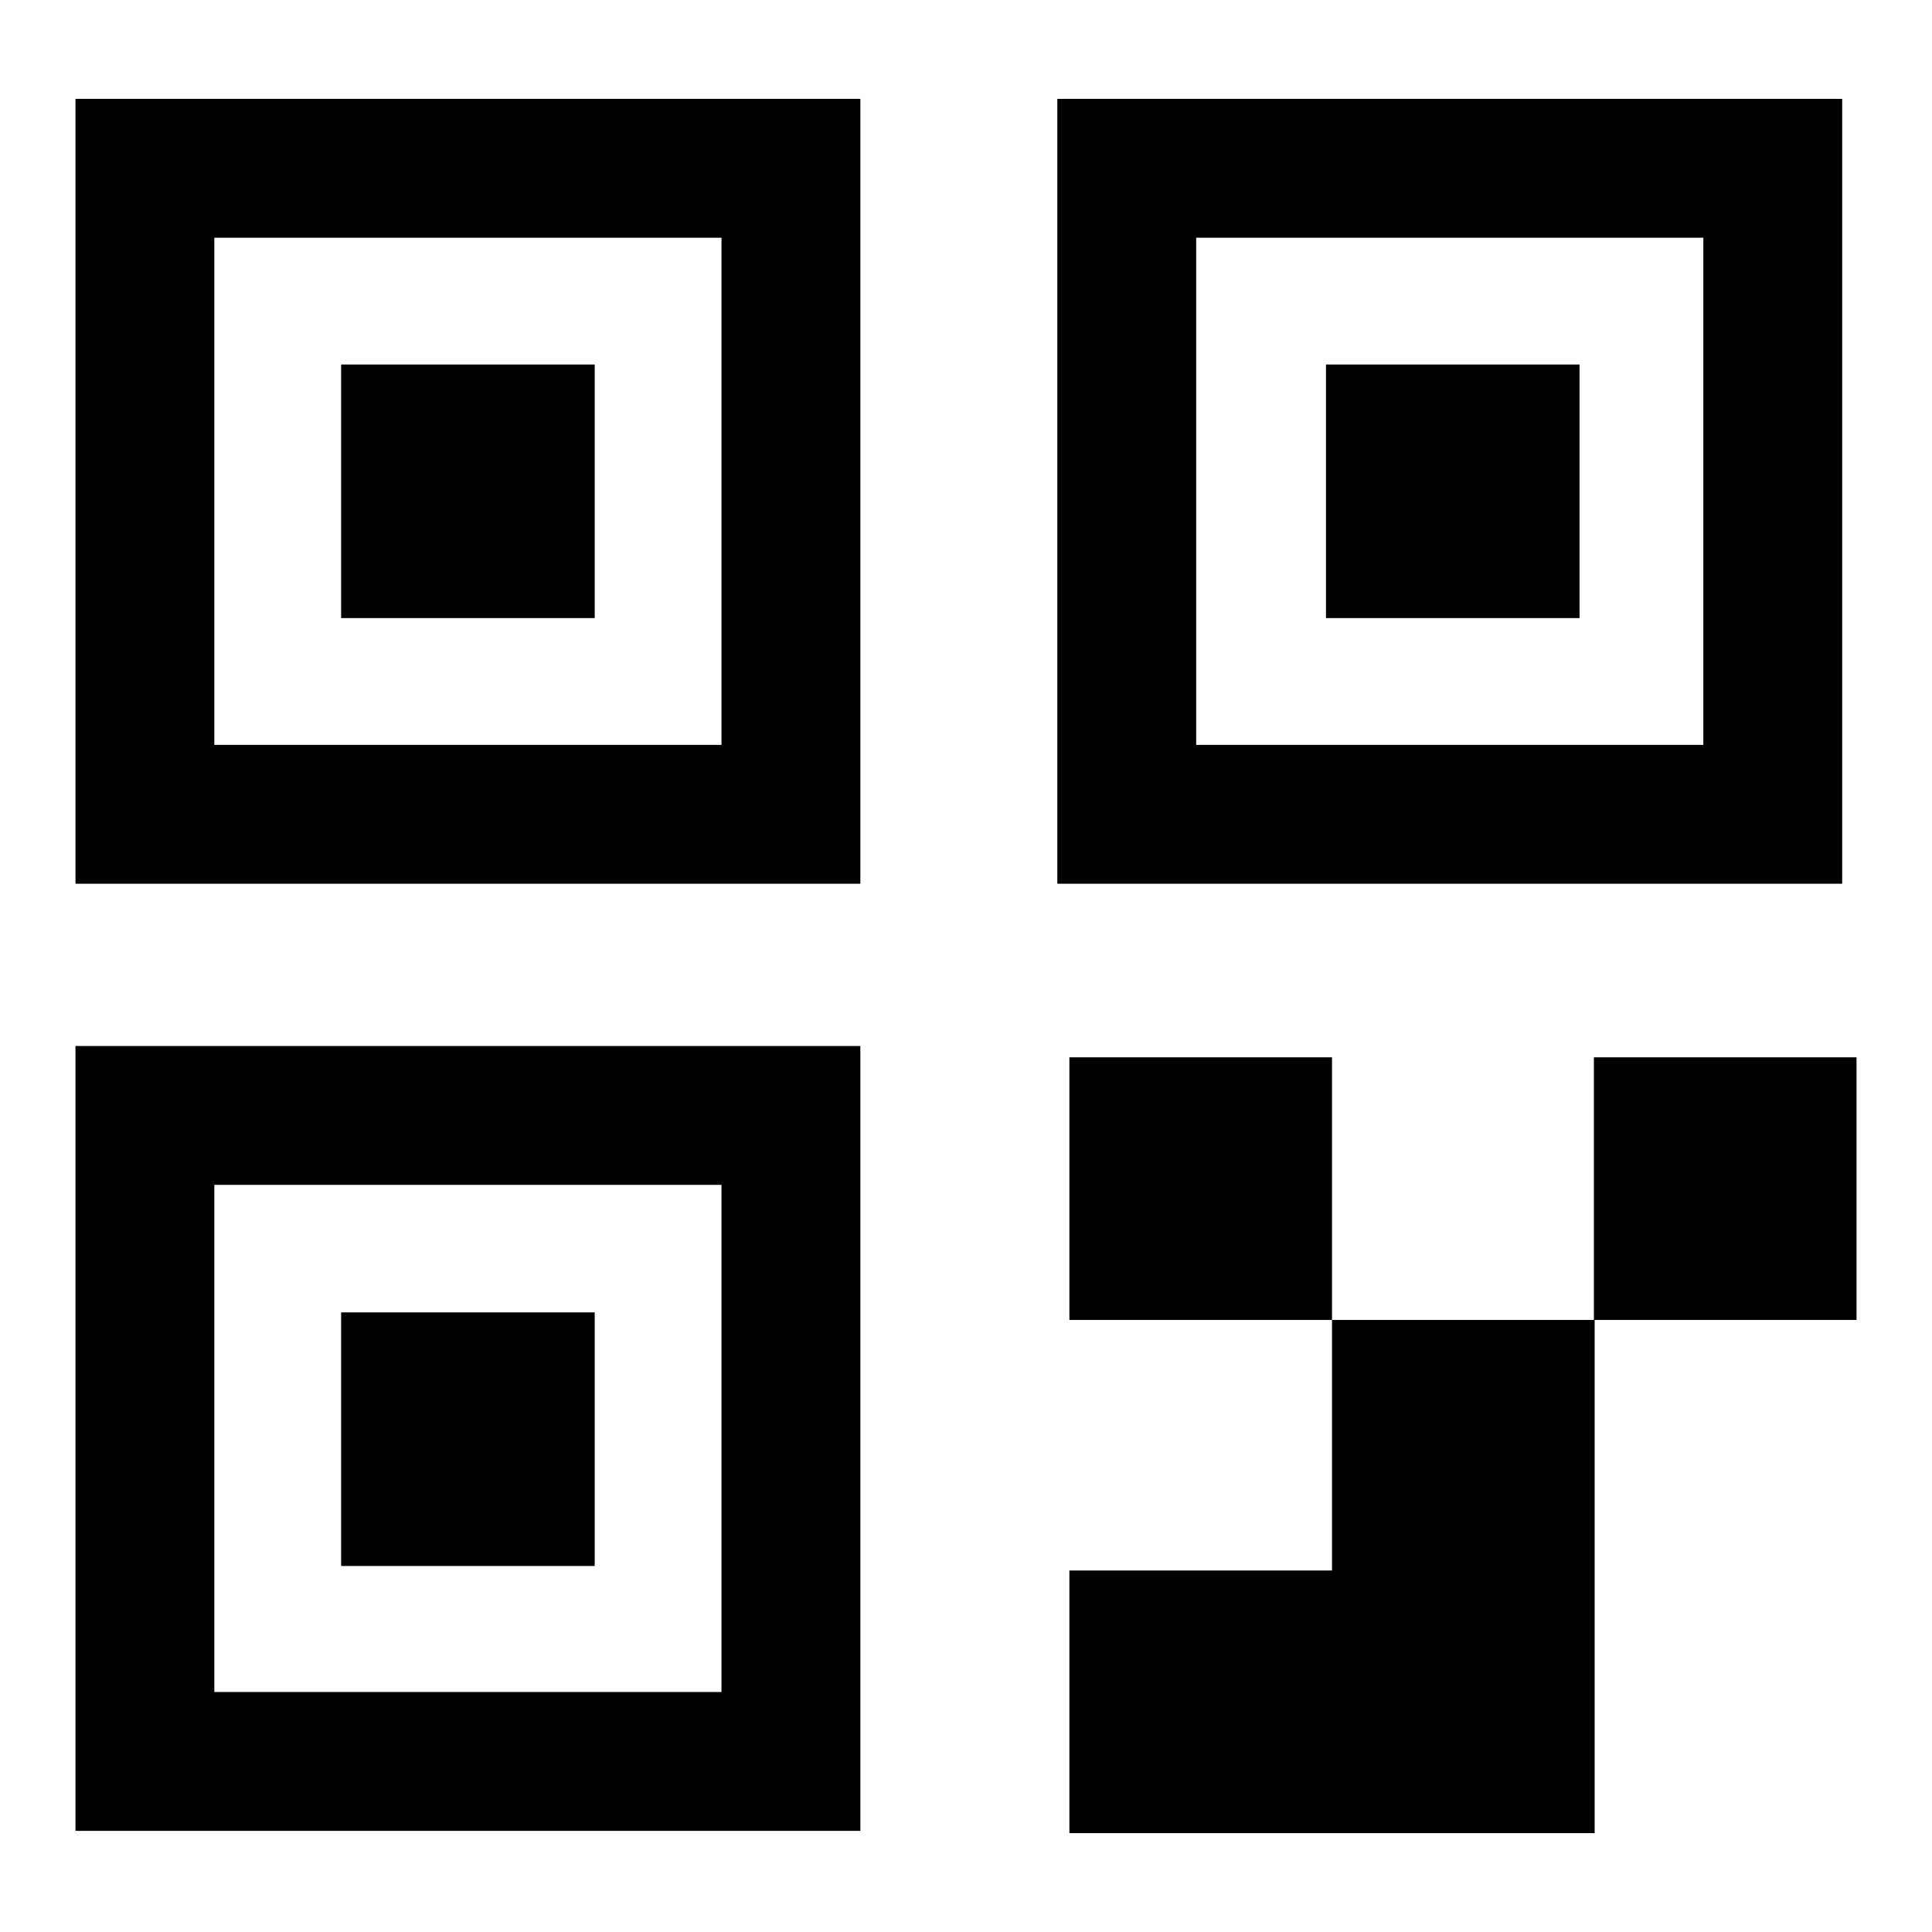
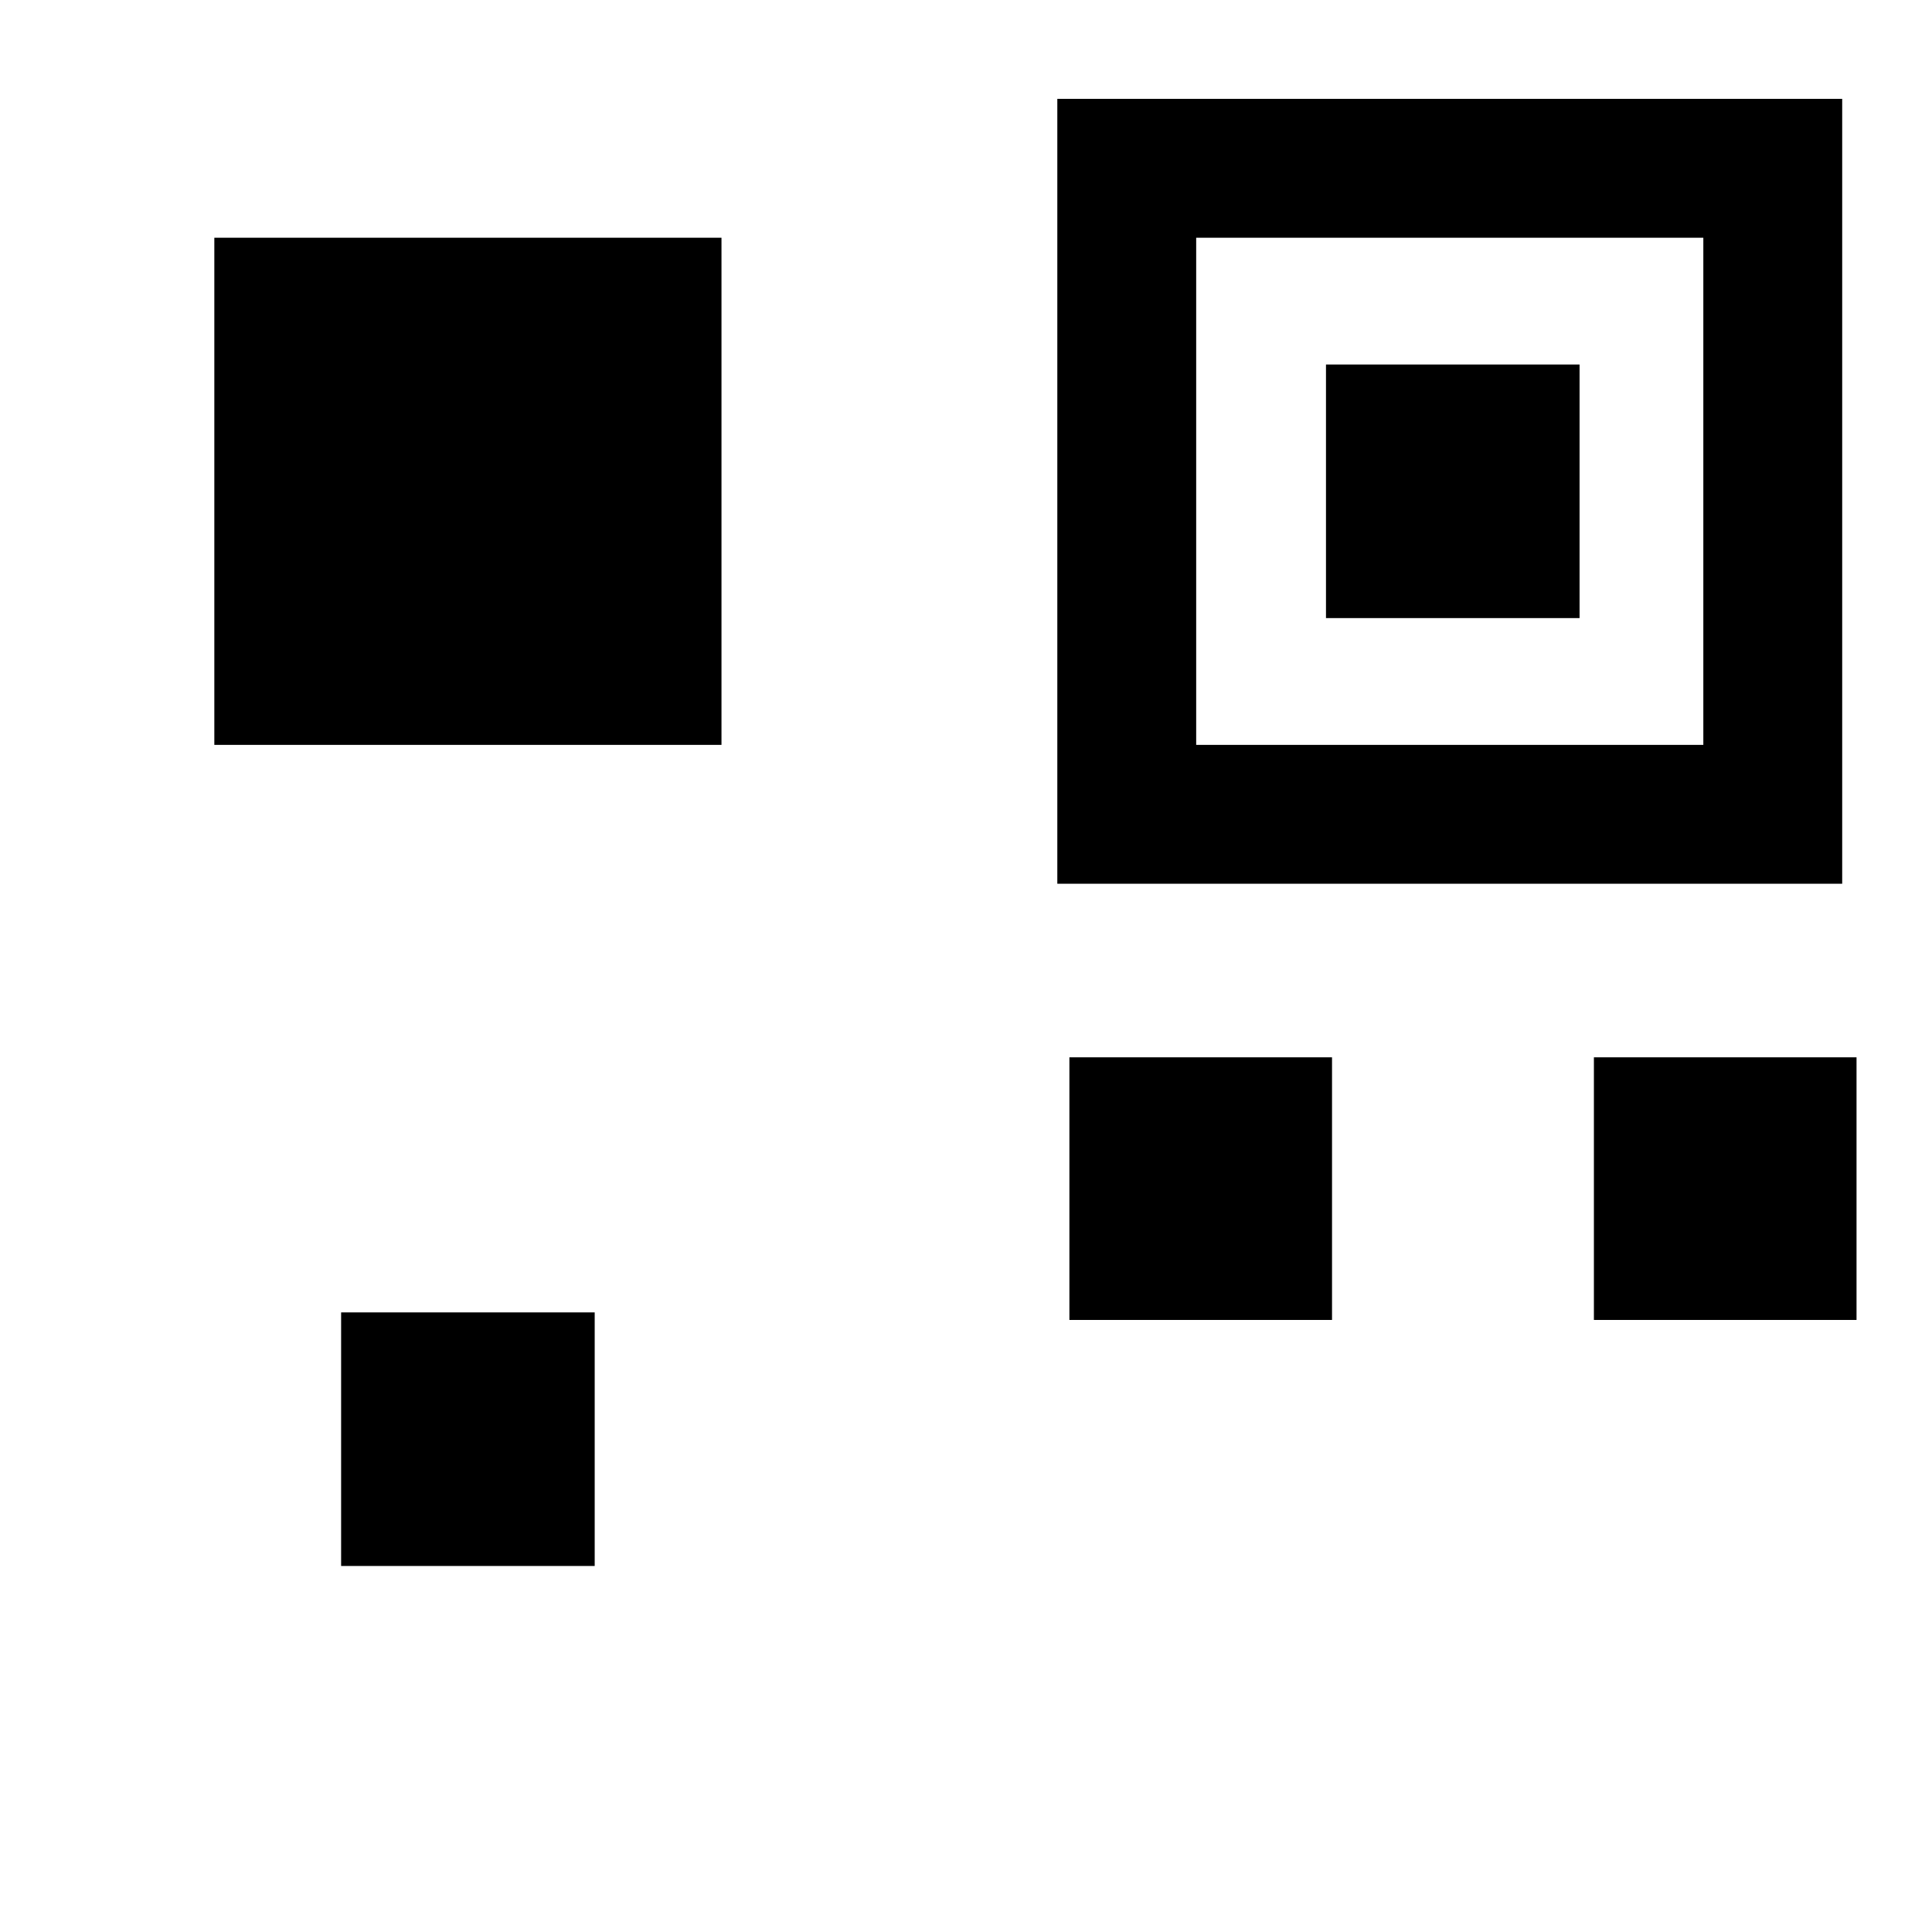
<svg xmlns="http://www.w3.org/2000/svg" version="1.1" x="0px" y="0px" viewBox="0 0 256 256" enable-background="new 0 0 256 256" xml:space="preserve">
  <g>
    <g>
-       <path fill="#000000" d="M10,117.1h104v-104H10V117.1z M28.4,31.5h67.2v67.2H28.4V31.5L28.4,31.5z" />
-       <path fill="#000000" d="M10,242.6h104v-104H10V242.6z M28.4,157h67.2v67.2H28.4V157L28.4,157z" />
+       <path fill="#000000" d="M10,117.1h104v-104V117.1z M28.4,31.5h67.2v67.2H28.4V31.5L28.4,31.5z" />
      <path fill="#000000" d="M244.1,13.1h-104v104h104V13.1z M225.7,98.7h-67.2V31.5h67.2V98.7L225.7,98.7z" />
      <path fill="#000000" d="M45.2,48.3h33.6v33.6H45.2V48.3z" />
      <path fill="#000000" d="M175.7,48.3h33.6v33.6h-33.6V48.3z" />
      <path fill="#000000" d="M45.2,173.9h33.6v33.6H45.2V173.9z" />
      <path fill="#000000" d="M141.7,140.1h34.8v34.8h-34.8V140.1L141.7,140.1z" />
      <path fill="#000000" d="M211.2,140.1H246v34.8h-34.8V140.1L211.2,140.1z" />
-       <path fill="#000000" d="M176.5,208.1h-34.8v34.8h34.8h34.8v-33.3v-1.4v-33.3h-34.8V208.1z" />
    </g>
  </g>
</svg>